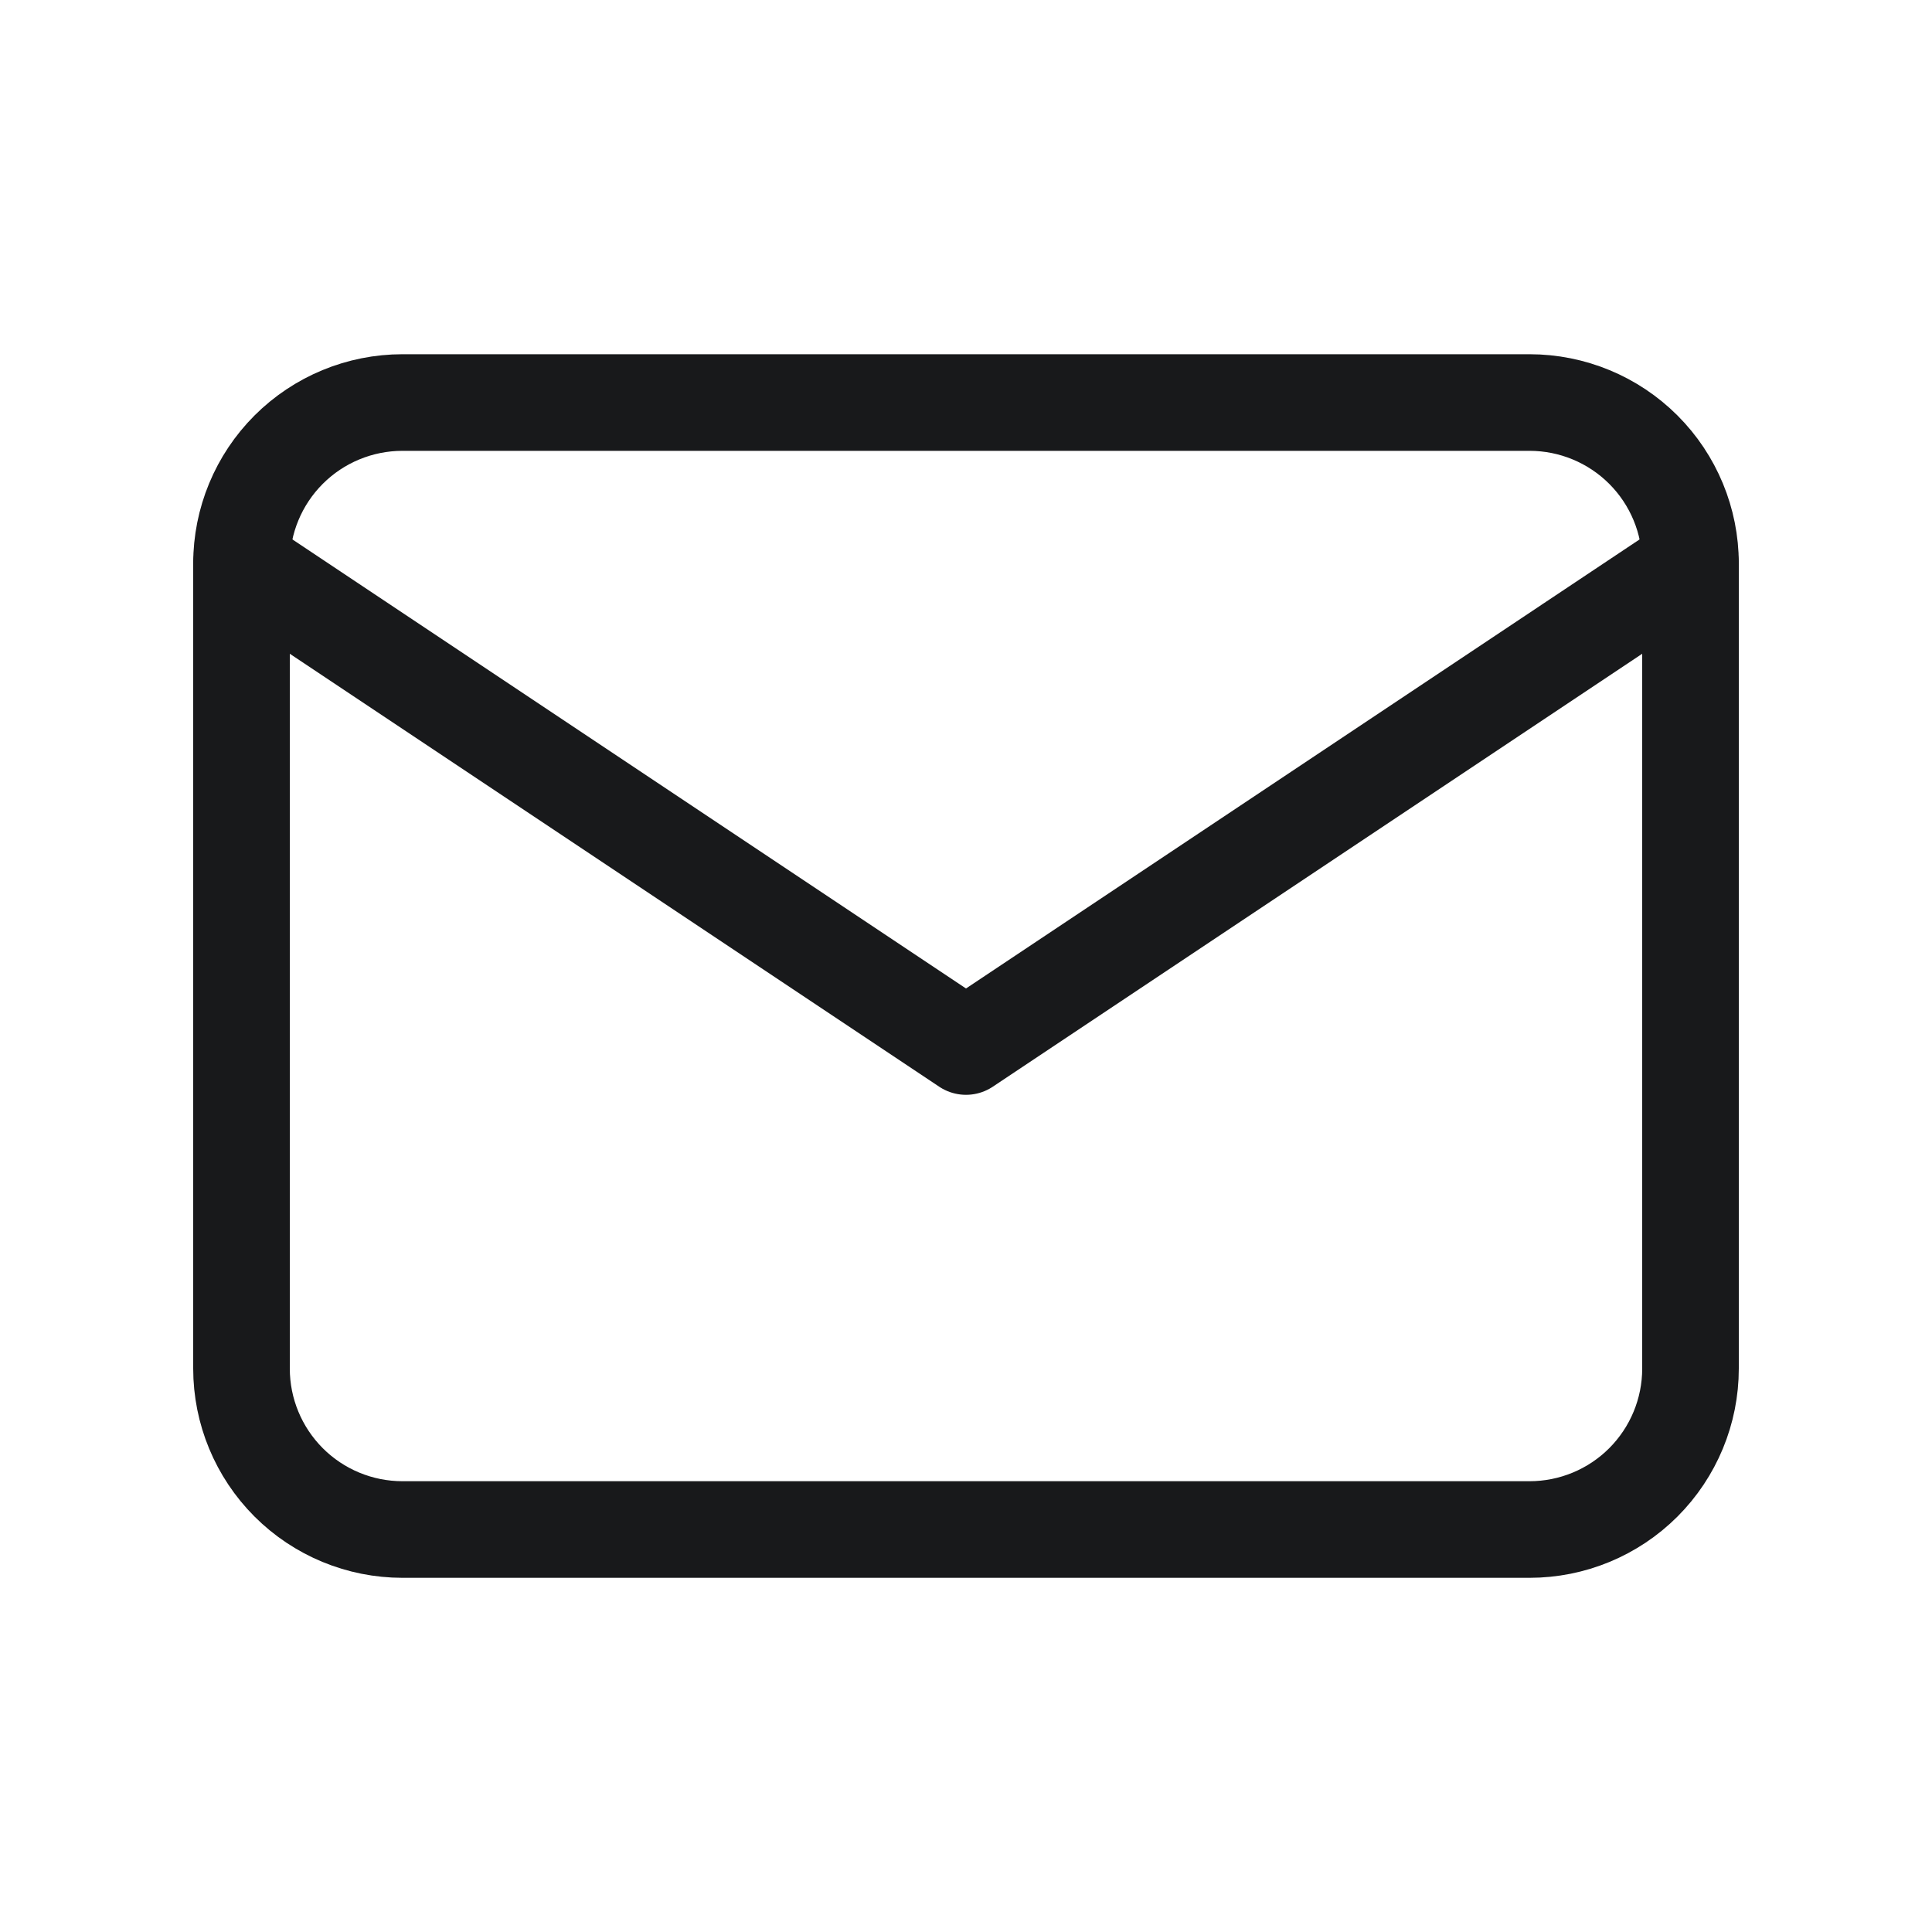
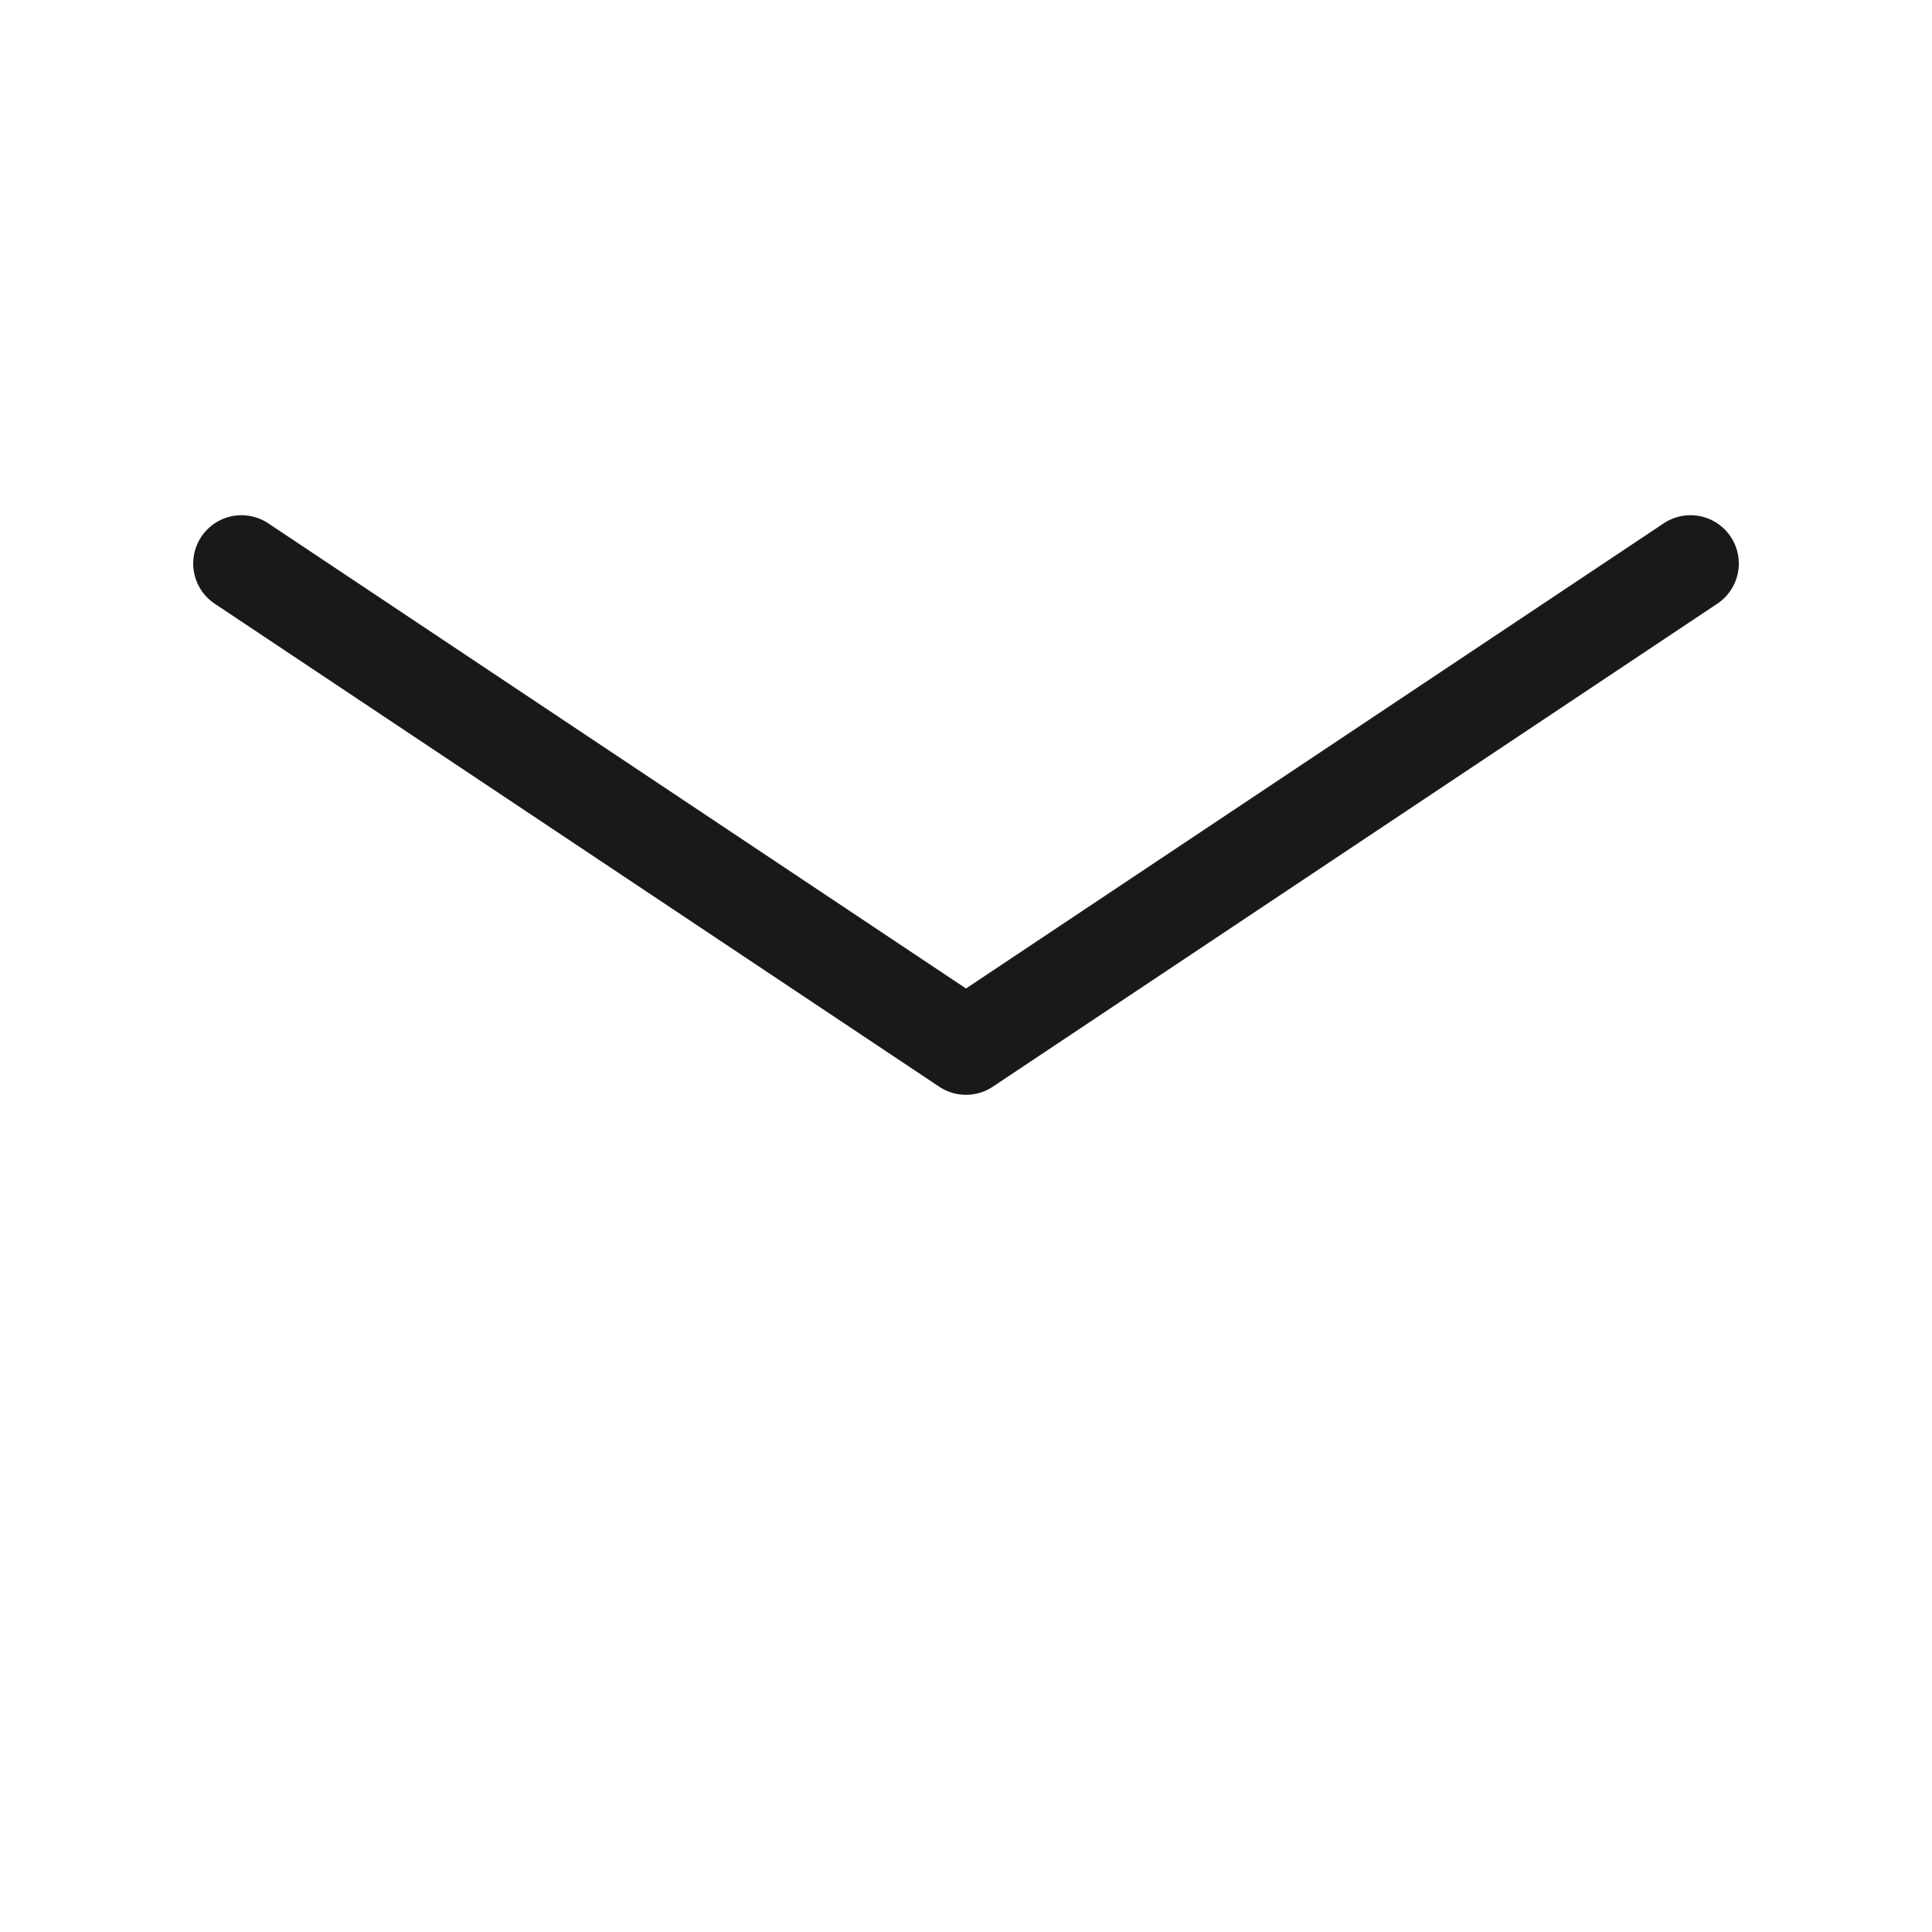
<svg xmlns="http://www.w3.org/2000/svg" fill="none" viewBox="0 0 40 40" height="40" width="40">
-   <path stroke-linejoin="round" stroke-linecap="round" stroke-width="2" stroke="#18191B" d="M5 11.667C5 10.783 5.351 9.935 5.976 9.31C6.601 8.685 7.449 8.334 8.333 8.334H31.667C32.551 8.334 33.399 8.685 34.024 9.31C34.649 9.935 35 10.783 35 11.667V28.334C35 29.218 34.649 30.065 34.024 30.691C33.399 31.316 32.551 31.667 31.667 31.667H8.333C7.449 31.667 6.601 31.316 5.976 30.691C5.351 30.065 5 29.218 5 28.334V11.667Z" />
  <path stroke-linejoin="round" stroke-linecap="round" stroke-width="2" stroke="#18191B" d="M5 11.667L20 21.667L35 11.667" />
</svg>